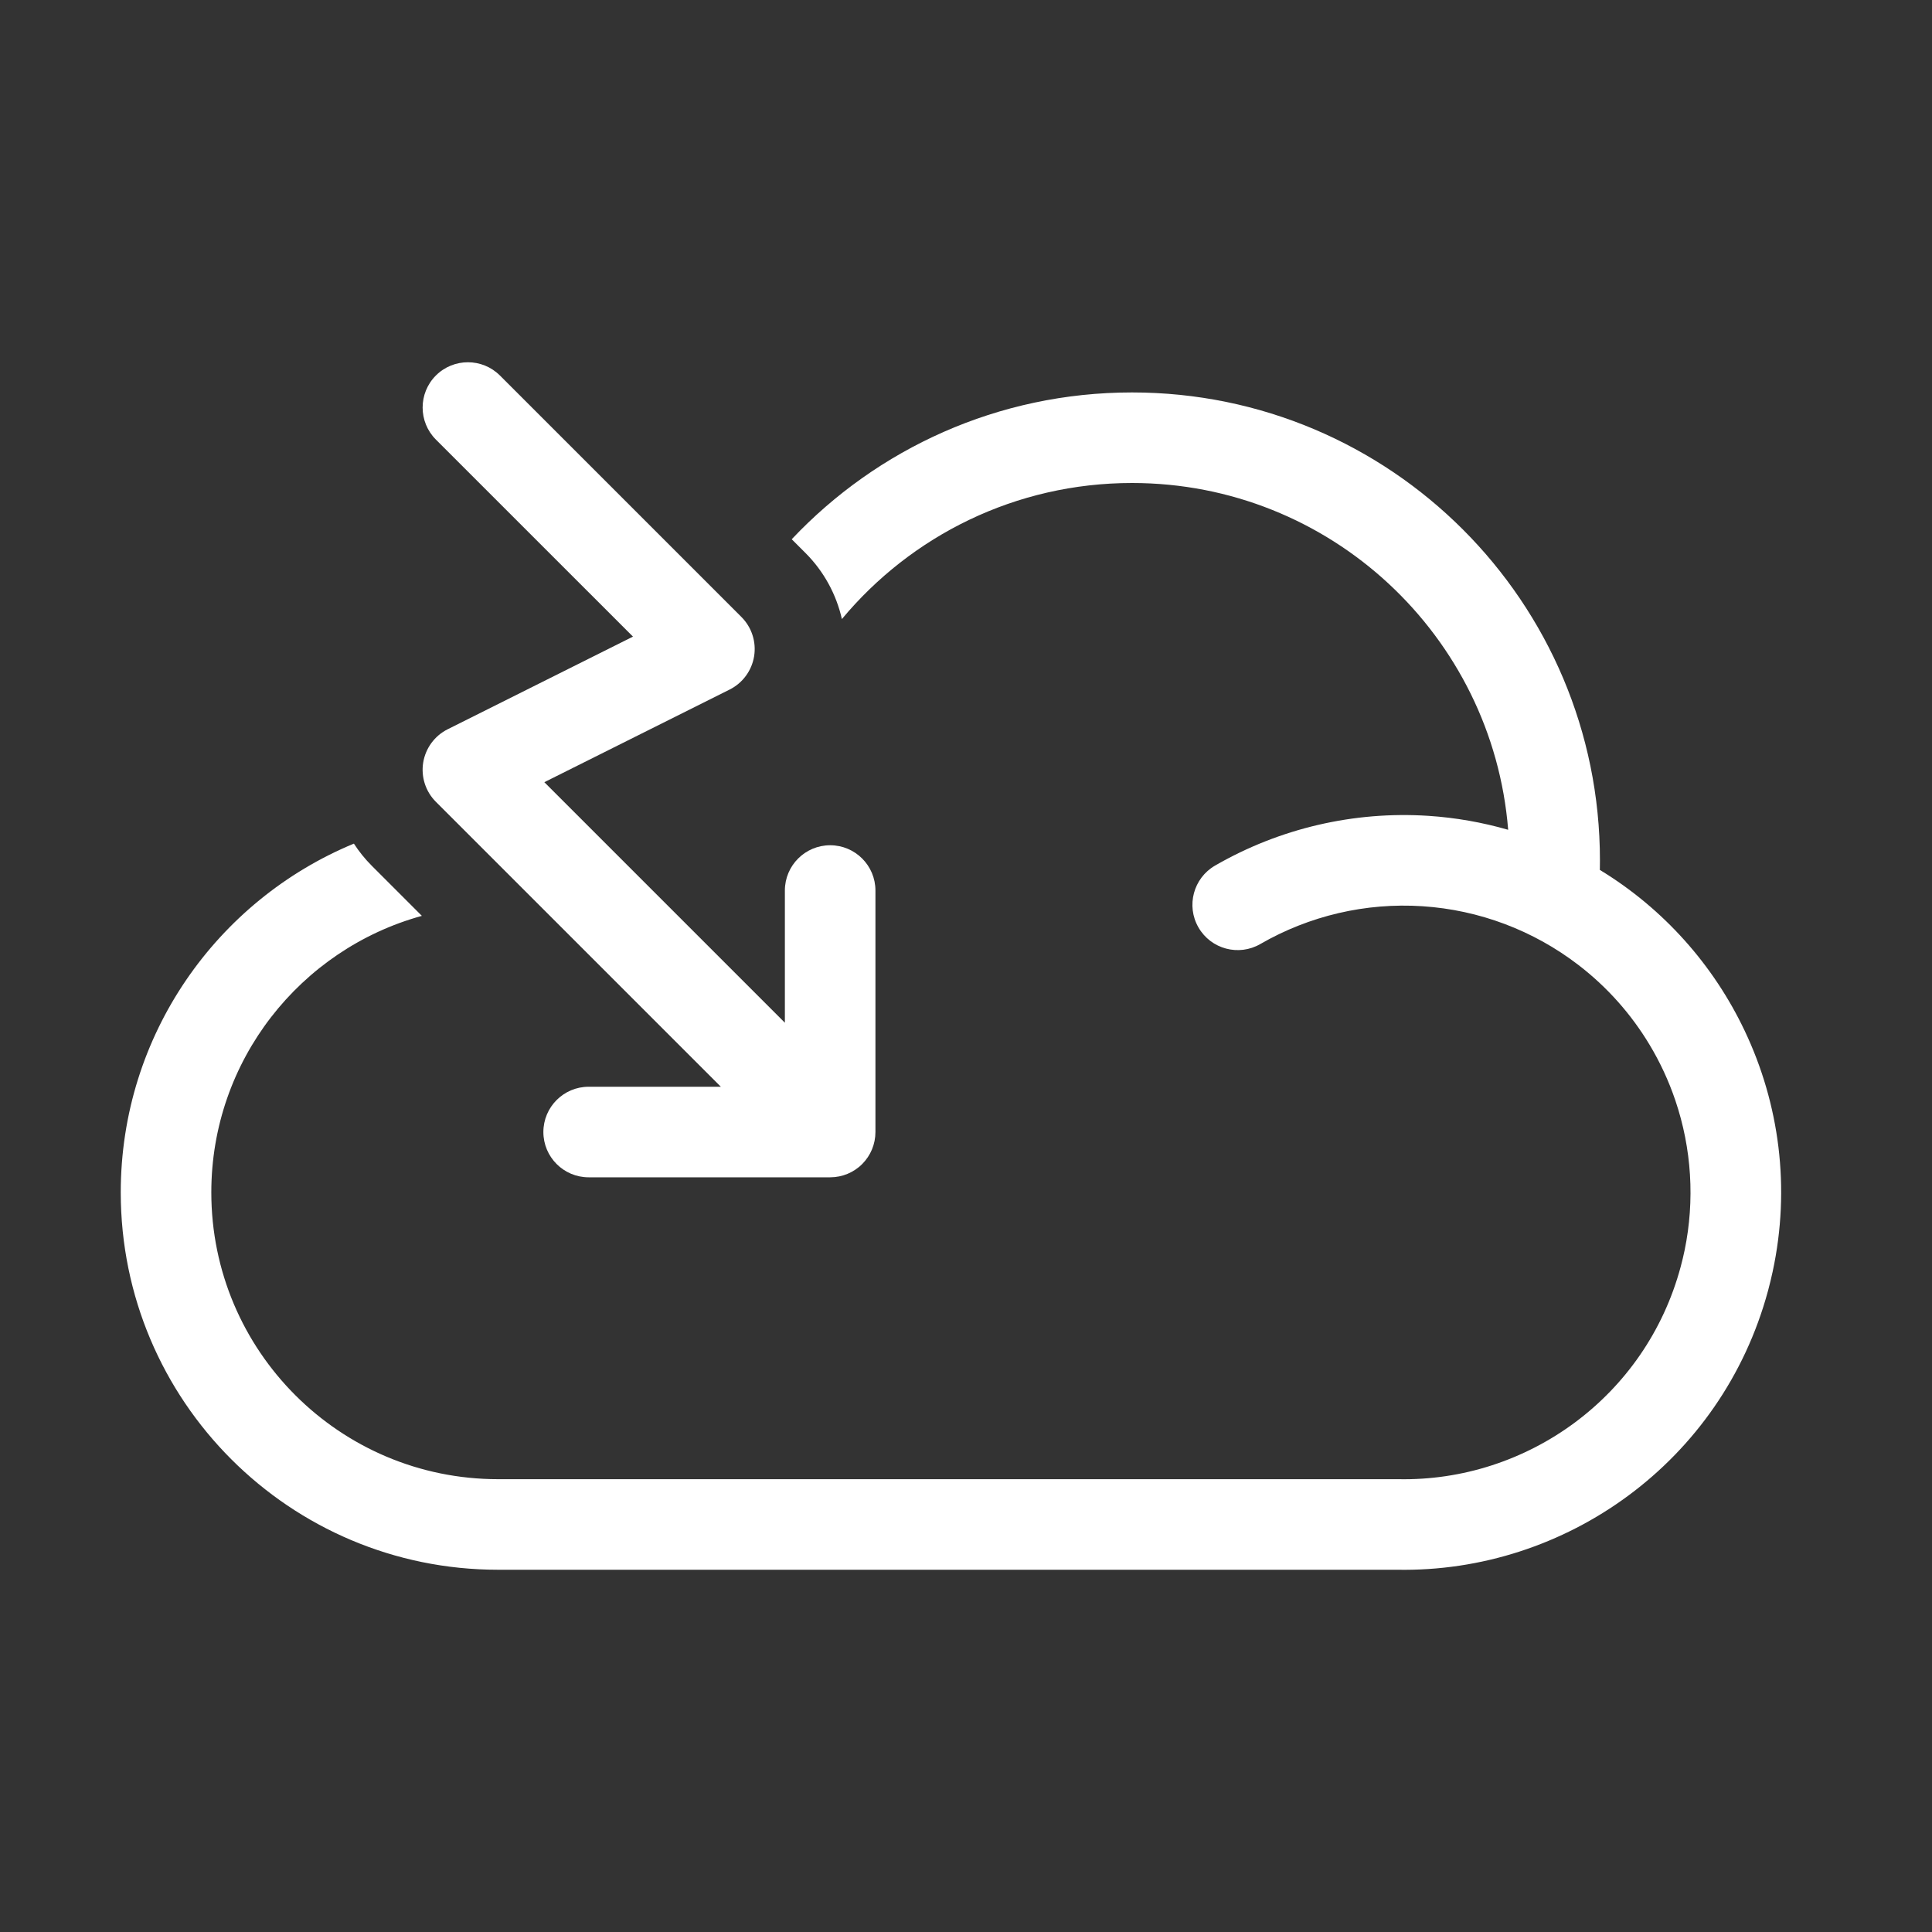
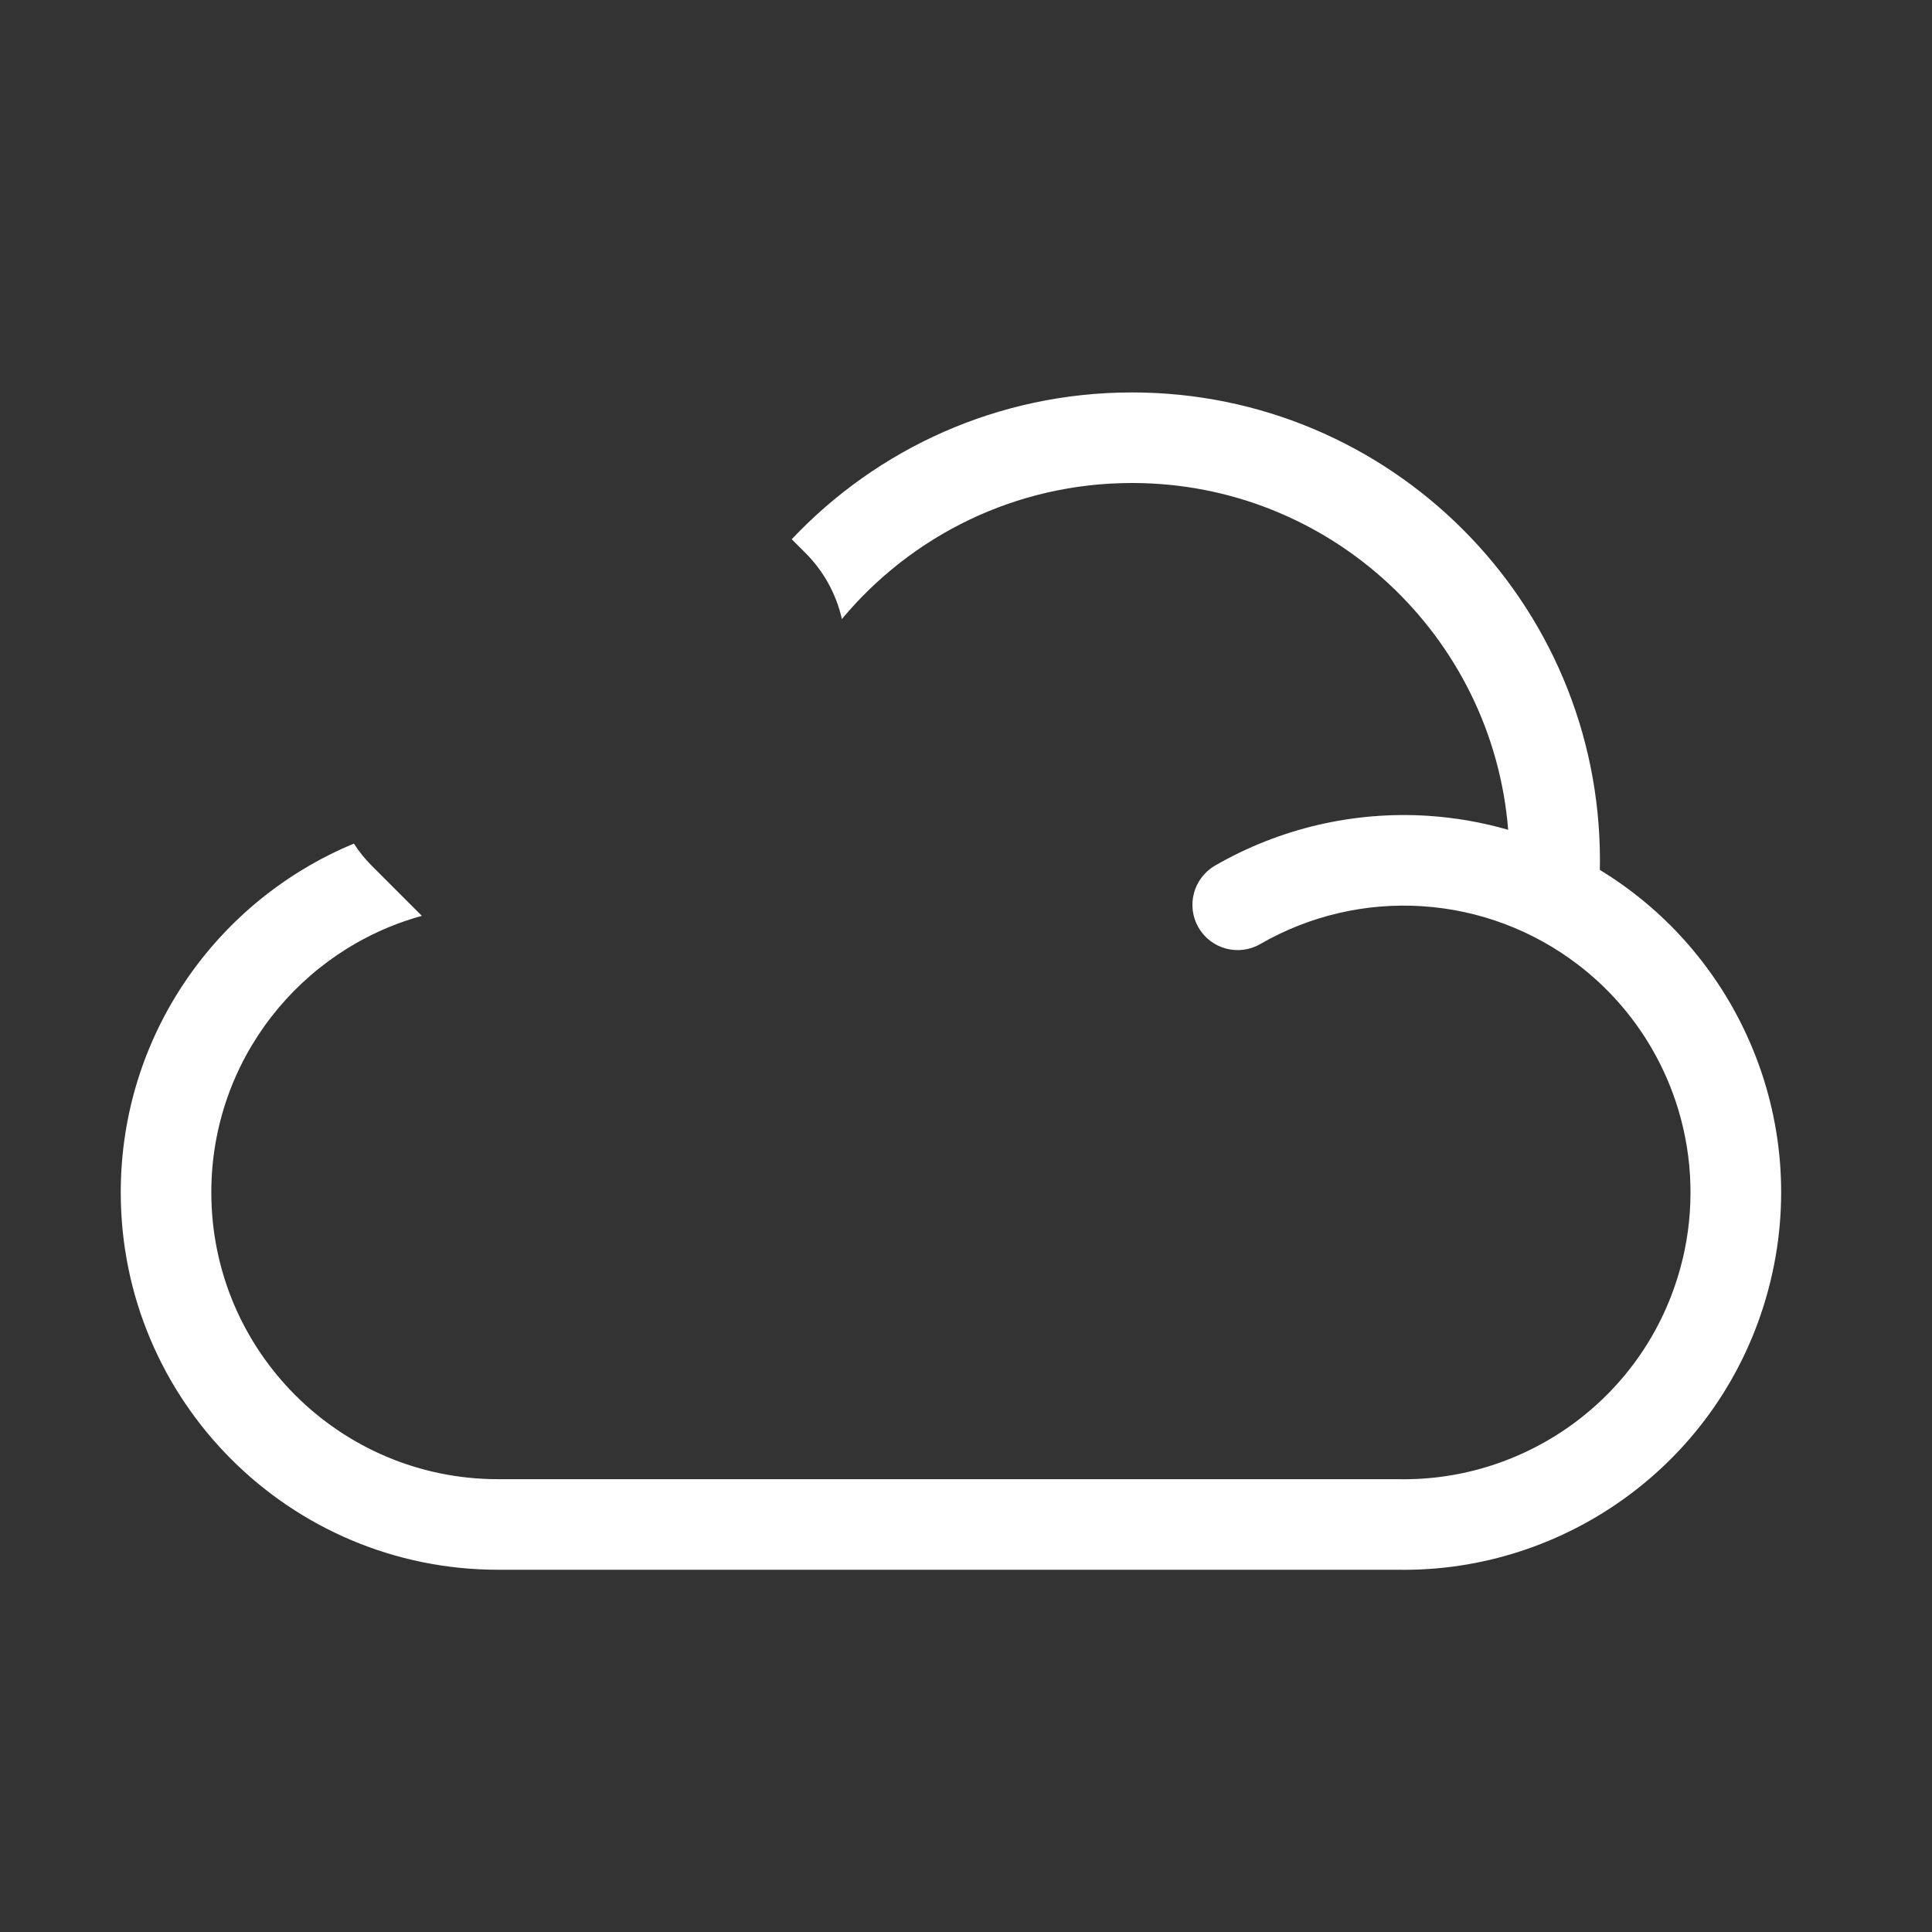
<svg xmlns="http://www.w3.org/2000/svg" width="64" height="64" viewBox="0 0 64 64" fill="none">
  <rect x="0" y="0" width="64" height="64" fill="#333333" stroke="none" />
-   <path d="M14.439 12.439C15.025 11.854 15.975 11.854 16.561 12.439L24.561 20.439C24.902 20.78 25.058 21.264 24.981 21.74C24.903 22.216 24.602 22.626 24.171 22.842L18.032 25.911L26 33.879V29.5C26 28.672 26.672 28 27.5 28C28.328 28 29 28.672 29 29.5V37.5C29 37.703 28.959 37.897 28.886 38.074C28.813 38.251 28.704 38.417 28.561 38.561C28.417 38.705 28.251 38.813 28.074 38.886C27.897 38.959 27.703 39 27.5 39H19.5C18.672 39 18 38.328 18 37.5C18 36.672 18.672 36 19.5 36H23.879L14.439 26.561C14.098 26.22 13.942 25.736 14.019 25.26C14.097 24.784 14.398 24.374 14.829 24.158L20.968 21.089L14.439 14.561C13.854 13.975 13.854 13.025 14.439 12.439Z" fill="white" />
  <path d="M4 39.5C4 34.287 7.19 29.822 11.723 27.946C11.893 28.209 12.092 28.456 12.318 28.682L13.975 30.339C9.953 31.445 7 35.129 7 39.5C7 44.747 11.253 49 16.5 49H46.284C46.294 49 46.305 49 46.315 49C50.584 49.087 54.522 46.266 55.676 41.958C55.725 41.776 55.768 41.595 55.806 41.413C56.145 39.762 56.04 38.048 55.496 36.446C55.278 35.805 54.994 35.192 54.649 34.617C54.038 33.596 53.237 32.694 52.283 31.963C50.793 30.819 48.996 30.143 47.121 30.02C45.246 29.897 43.377 30.333 41.75 31.272C41.033 31.687 40.115 31.441 39.701 30.723C39.287 30.006 39.533 29.089 40.25 28.674C42.391 27.438 44.851 26.865 47.318 27.026C48.217 27.085 49.102 27.241 49.96 27.488C49.444 21.058 44.063 16 37.5 16C33.638 16 30.183 17.751 27.889 20.507C27.704 19.689 27.291 18.927 26.682 18.318L26.227 17.863C29.052 14.87 33.057 13 37.5 13C46.06 13 53 19.94 53 28.5C53 28.606 52.999 28.712 52.997 28.817C55.109 30.101 56.763 31.97 57.795 34.146C58.94 36.557 59.322 39.344 58.721 42.127C58.677 42.33 58.628 42.533 58.574 42.735C58.572 42.745 58.569 42.755 58.566 42.765C57.037 48.414 51.87 52.107 46.27 52H16.5C9.596 52 4 46.404 4 39.5Z" fill="white" />
</svg>